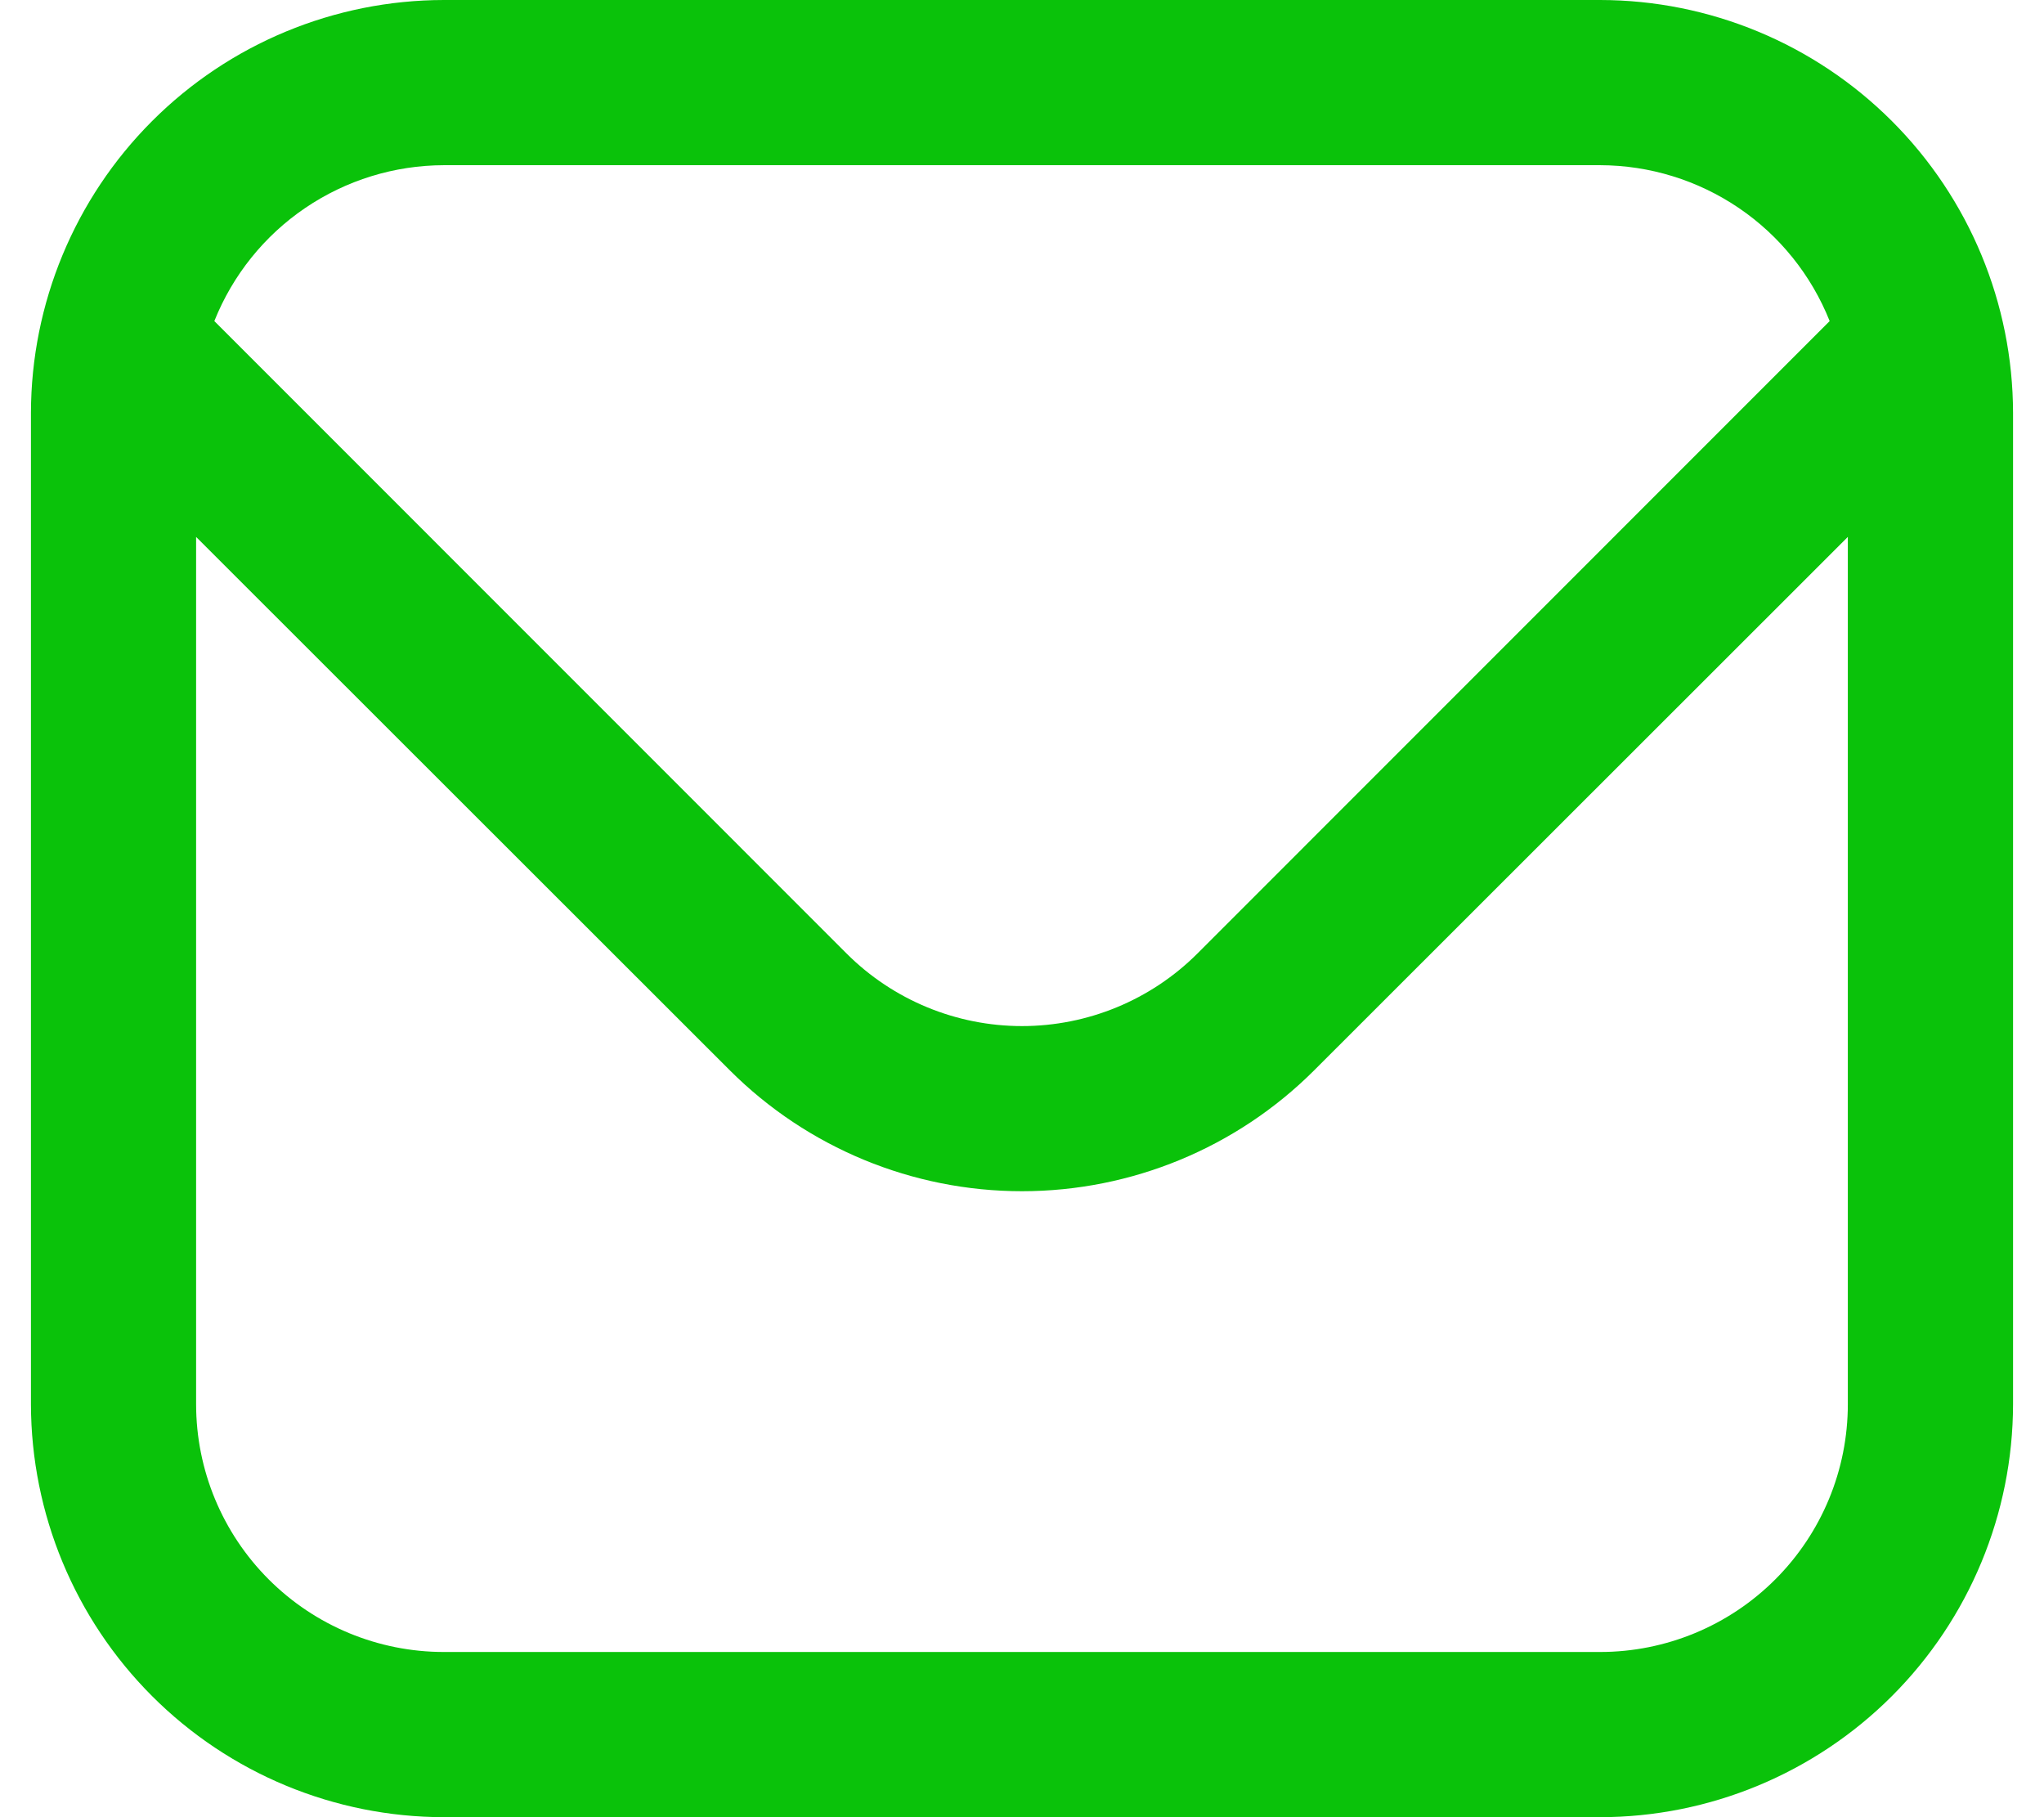
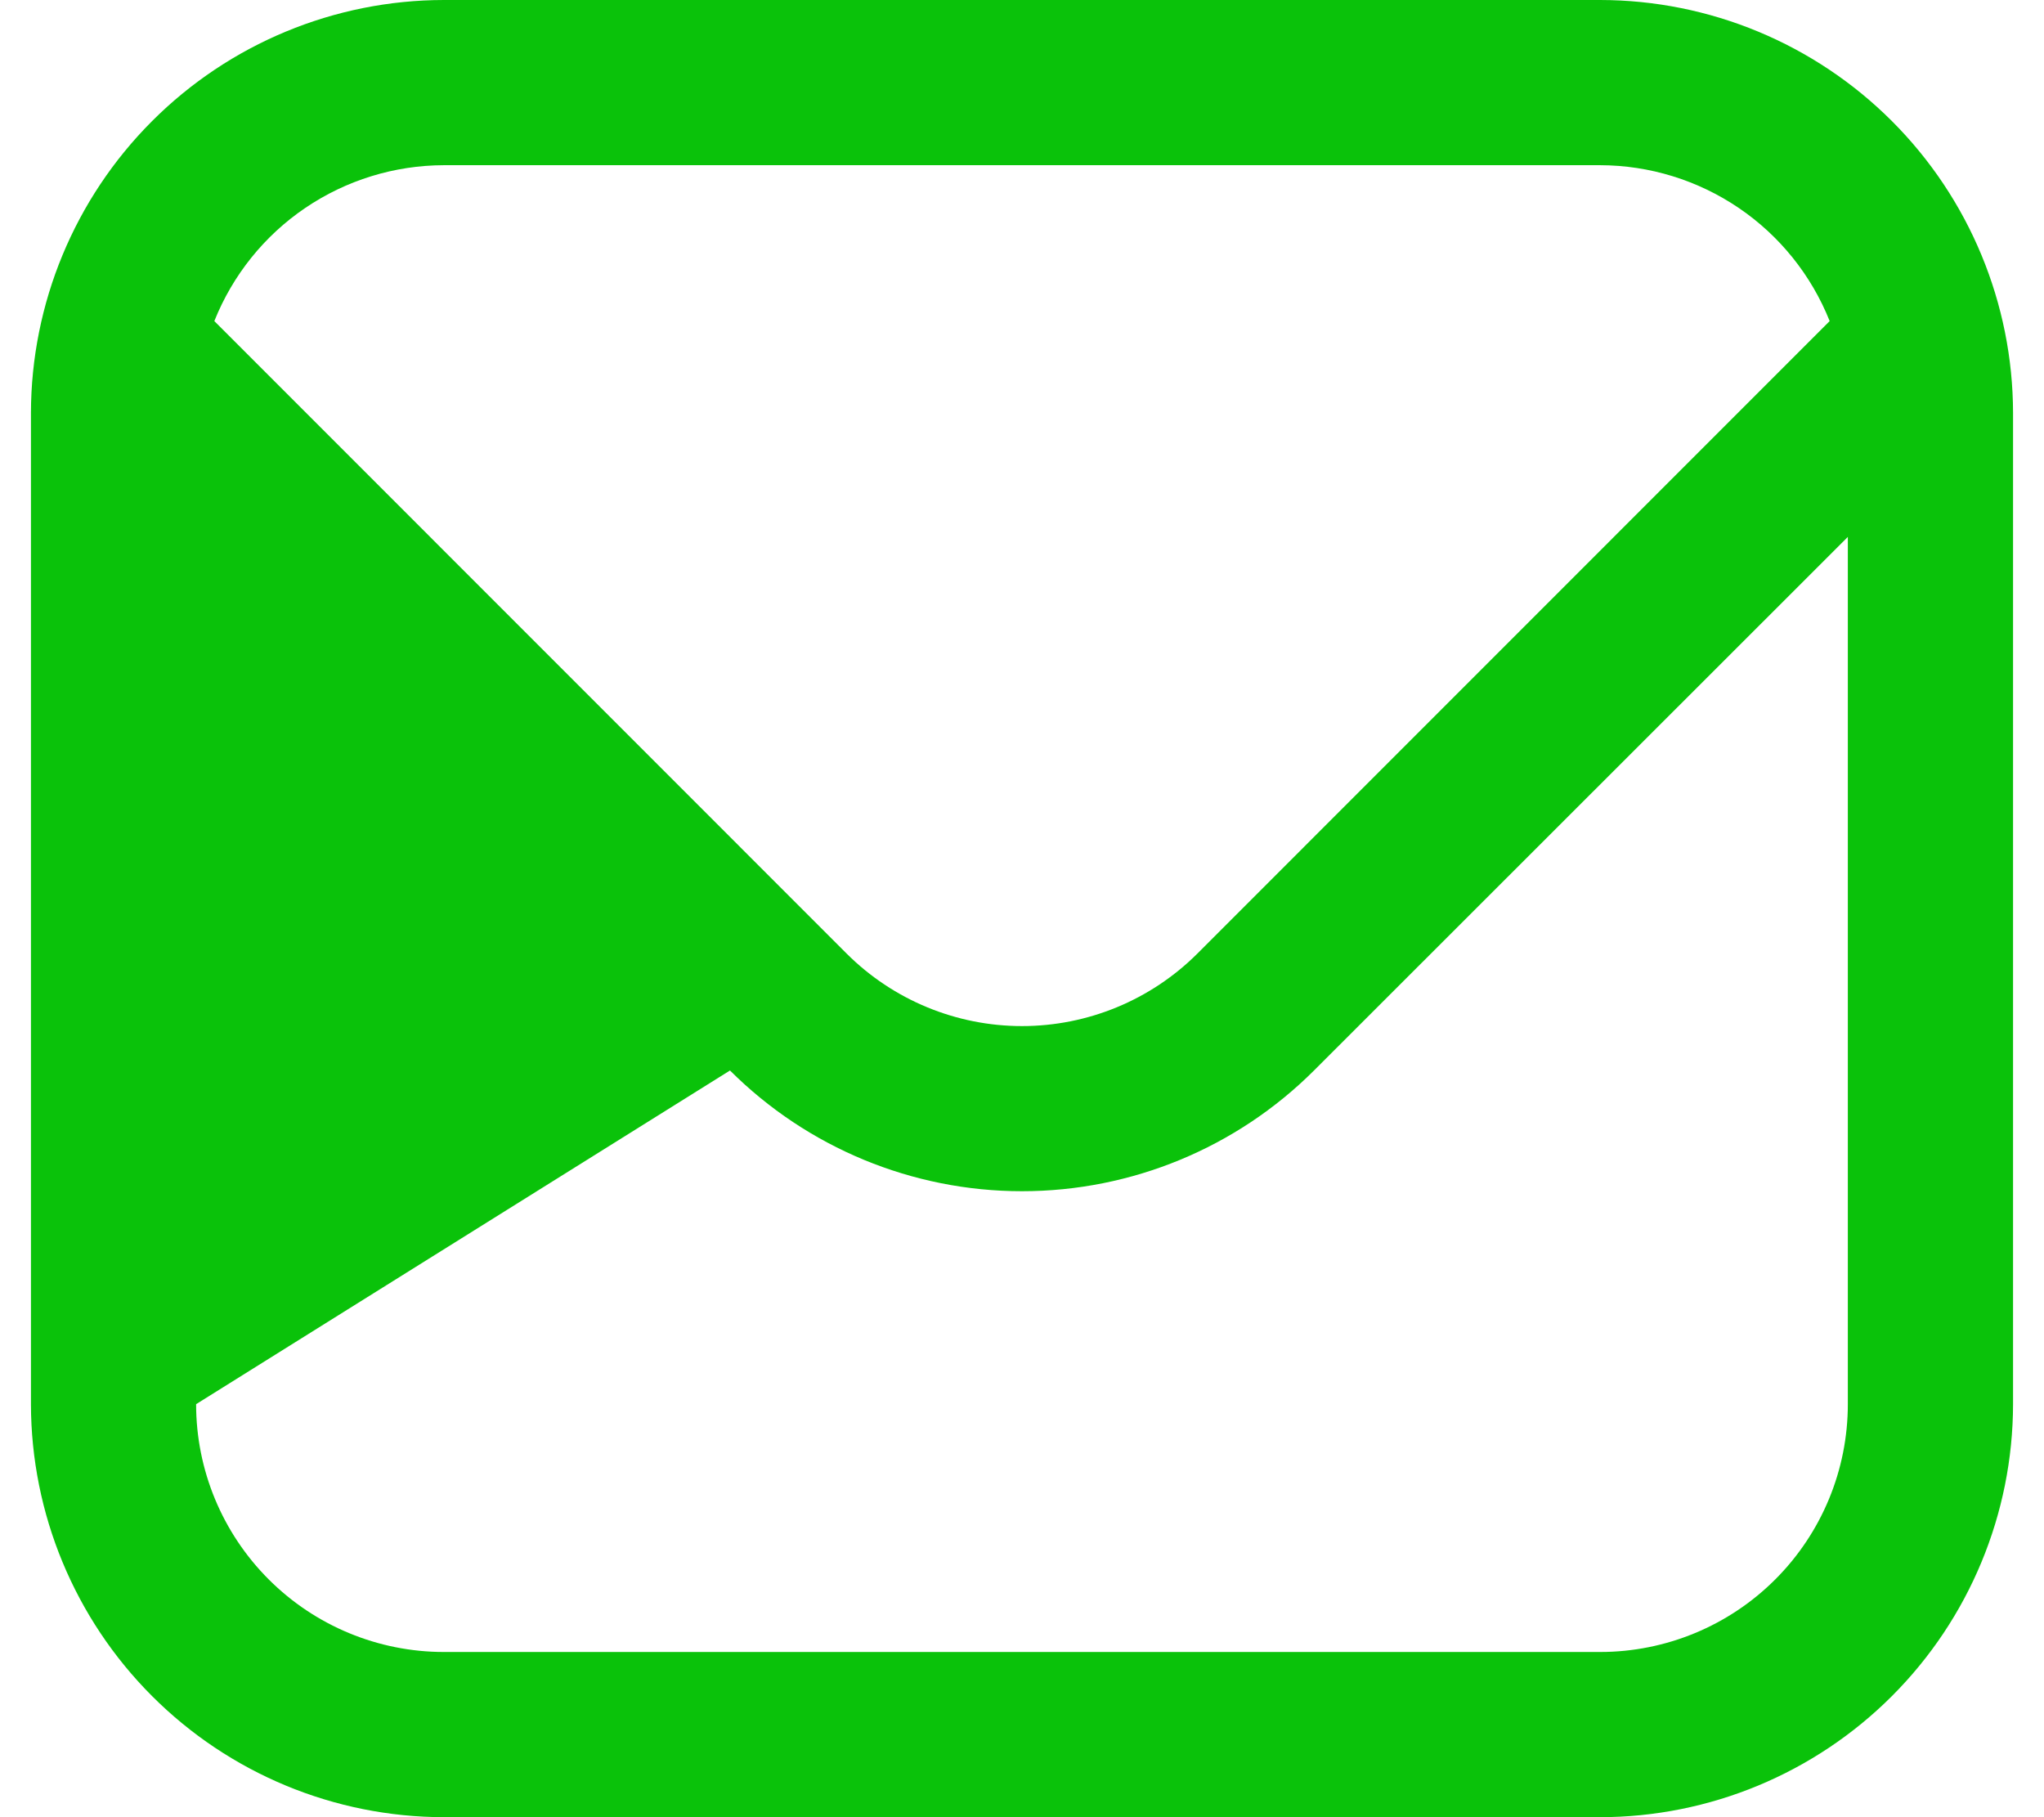
<svg xmlns="http://www.w3.org/2000/svg" width="36" height="32" viewBox="0 0 36 32" fill="none">
-   <path d="M28.182 0H7.818C5.89 0.002 4.041 0.769 2.678 2.133C1.315 3.496 0.548 5.345 0.545 7.273V24.727C0.548 26.655 1.315 28.504 2.678 29.867C4.041 31.231 5.89 31.998 7.818 32H28.182C30.11 31.998 31.958 31.231 33.322 29.867C34.685 28.504 35.452 26.655 35.455 24.727V7.273C35.452 5.345 34.685 3.496 33.322 2.133C31.958 0.769 30.11 0.002 28.182 0ZM7.818 2.909H28.182C29.053 2.911 29.903 3.173 30.624 3.662C31.345 4.151 31.902 4.845 32.225 5.654L21.087 16.794C20.267 17.611 19.157 18.069 18 18.069C16.843 18.069 15.733 17.611 14.913 16.794L3.775 5.654C4.098 4.845 4.655 4.151 5.376 3.662C6.097 3.173 6.947 2.911 7.818 2.909ZM28.182 29.091H7.818C6.661 29.091 5.551 28.631 4.733 27.813C3.914 26.994 3.454 25.885 3.454 24.727V9.455L12.857 18.851C14.222 20.213 16.072 20.977 18 20.977C19.928 20.977 21.778 20.213 23.143 18.851L32.545 9.455V24.727C32.545 25.885 32.086 26.994 31.267 27.813C30.449 28.631 29.339 29.091 28.182 29.091Z" fill="#0AC20A" />
+   <path d="M28.182 0H7.818C5.89 0.002 4.041 0.769 2.678 2.133C1.315 3.496 0.548 5.345 0.545 7.273V24.727C0.548 26.655 1.315 28.504 2.678 29.867C4.041 31.231 5.89 31.998 7.818 32H28.182C30.11 31.998 31.958 31.231 33.322 29.867C34.685 28.504 35.452 26.655 35.455 24.727V7.273C35.452 5.345 34.685 3.496 33.322 2.133C31.958 0.769 30.11 0.002 28.182 0ZM7.818 2.909H28.182C29.053 2.911 29.903 3.173 30.624 3.662C31.345 4.151 31.902 4.845 32.225 5.654L21.087 16.794C20.267 17.611 19.157 18.069 18 18.069C16.843 18.069 15.733 17.611 14.913 16.794L3.775 5.654C4.098 4.845 4.655 4.151 5.376 3.662C6.097 3.173 6.947 2.911 7.818 2.909ZM28.182 29.091H7.818C6.661 29.091 5.551 28.631 4.733 27.813C3.914 26.994 3.454 25.885 3.454 24.727L12.857 18.851C14.222 20.213 16.072 20.977 18 20.977C19.928 20.977 21.778 20.213 23.143 18.851L32.545 9.455V24.727C32.545 25.885 32.086 26.994 31.267 27.813C30.449 28.631 29.339 29.091 28.182 29.091Z" fill="#0AC20A" />
</svg>